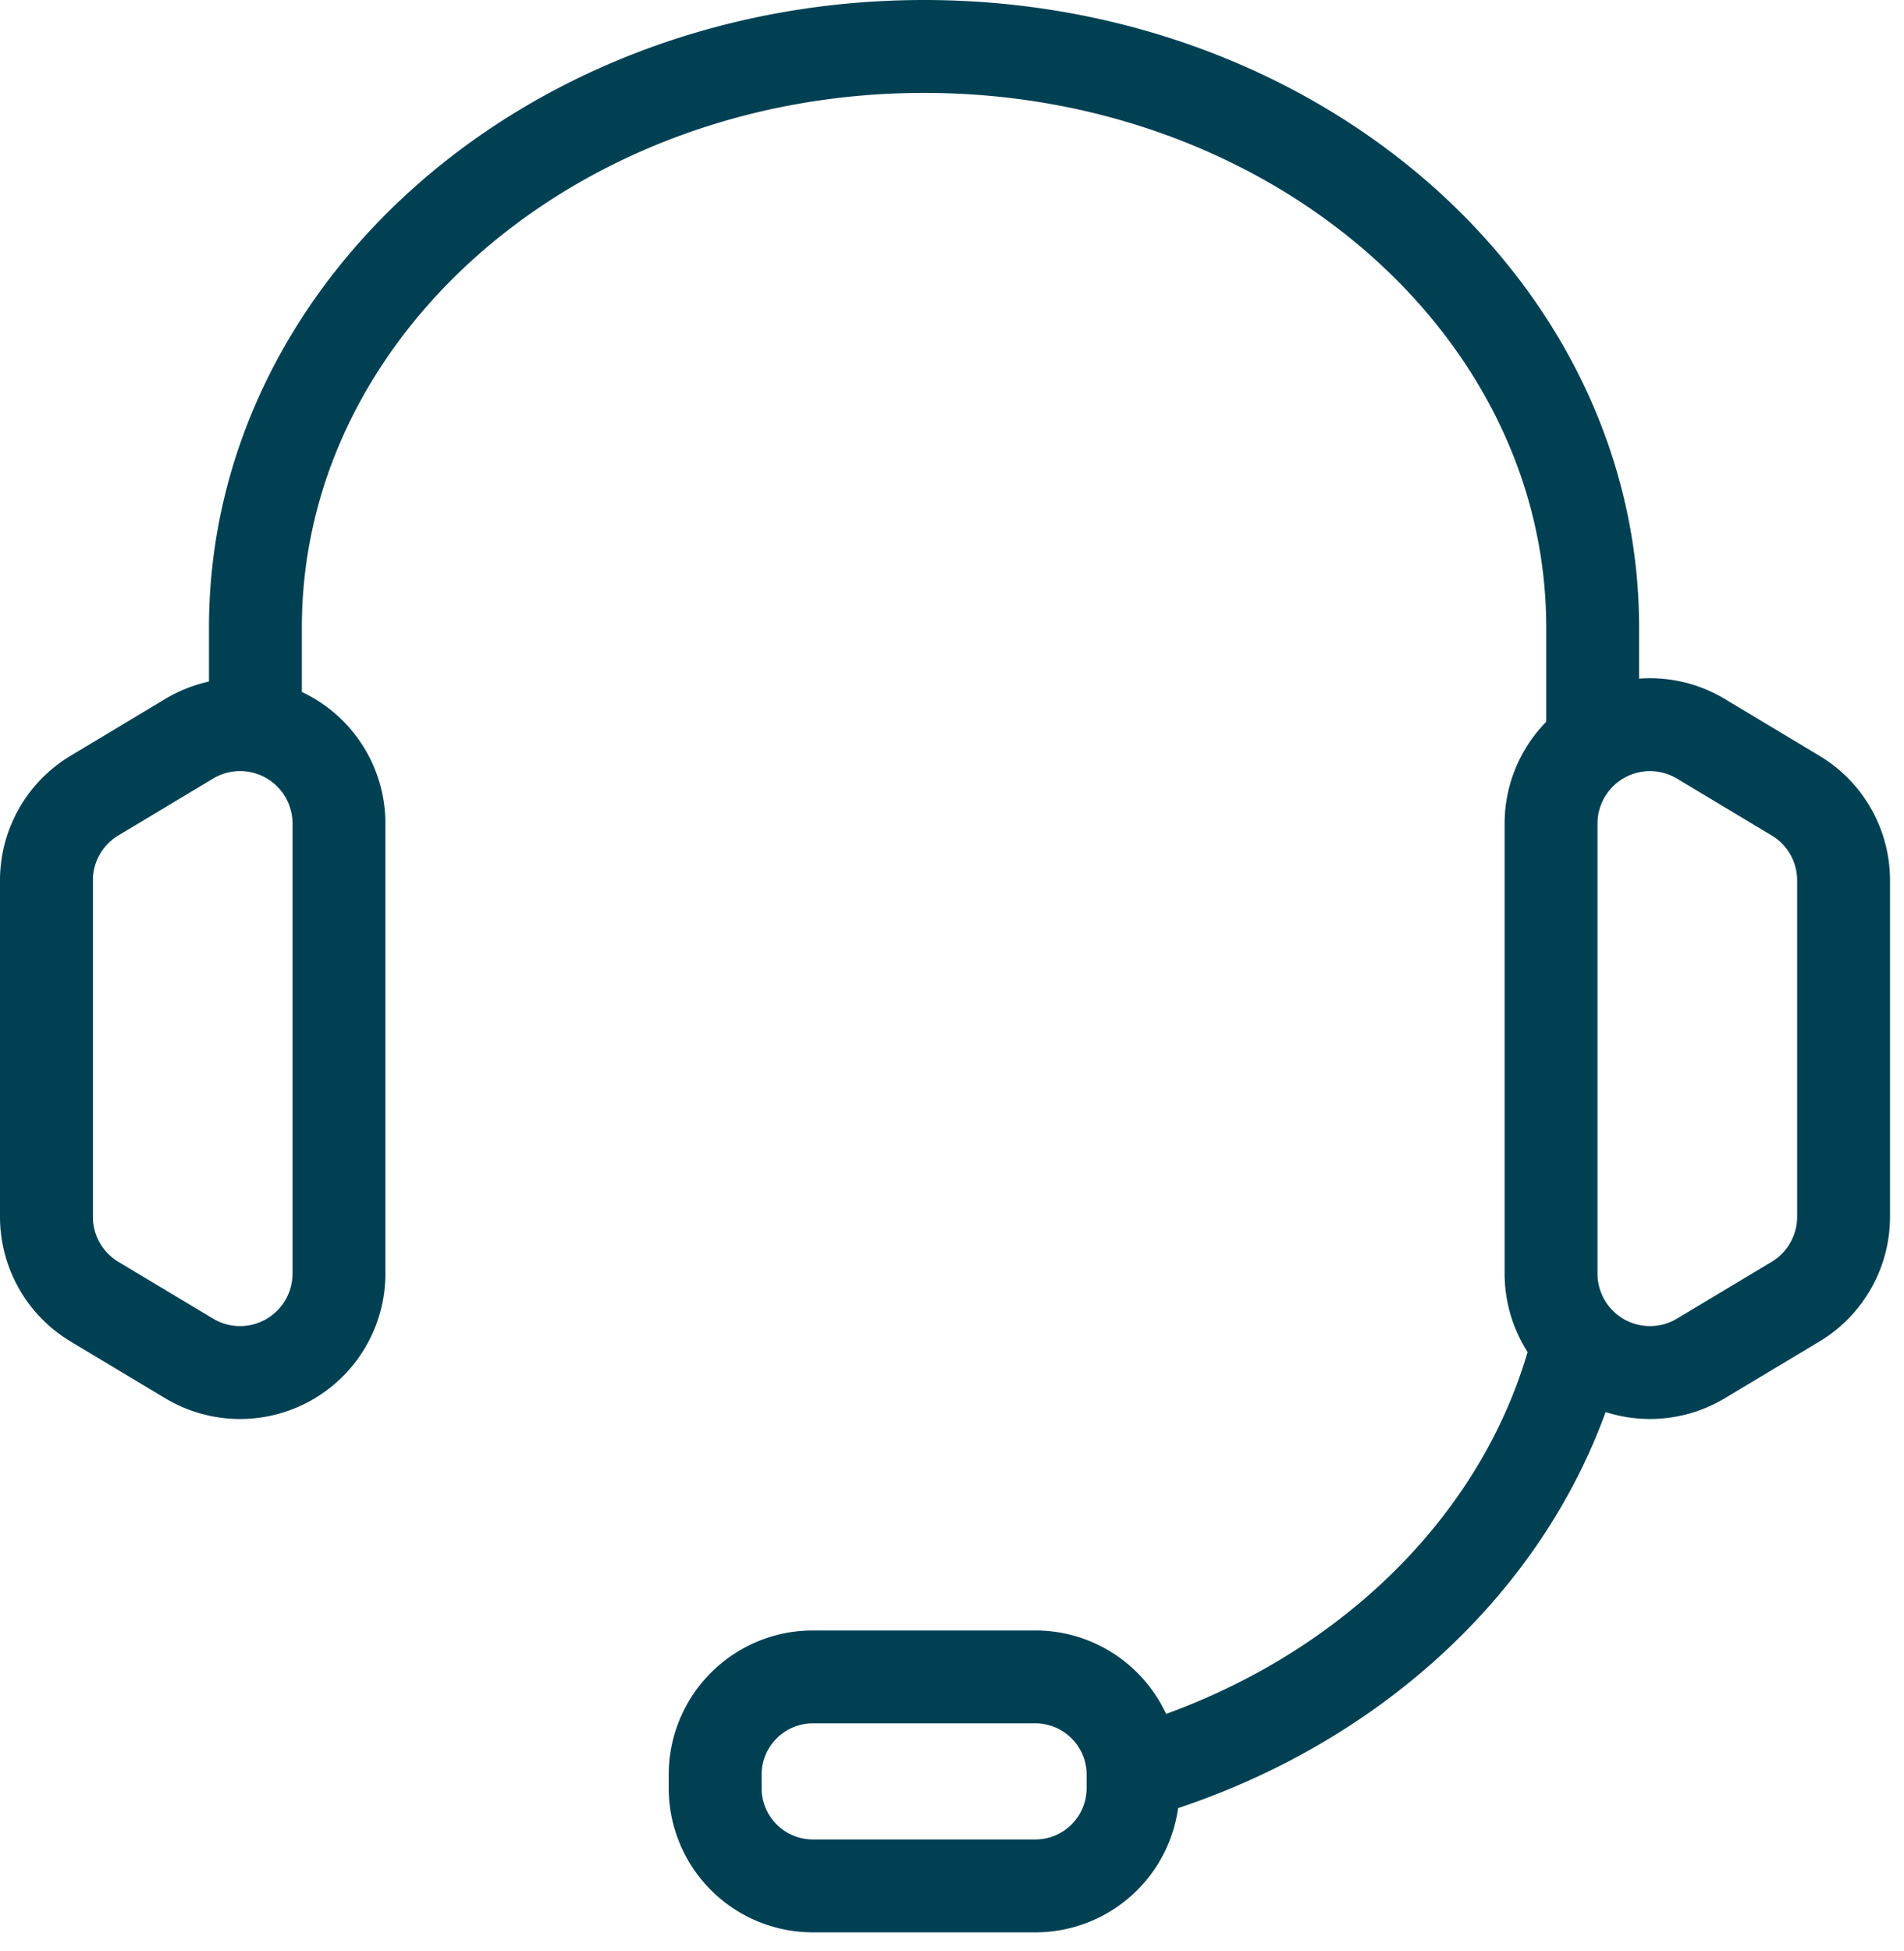
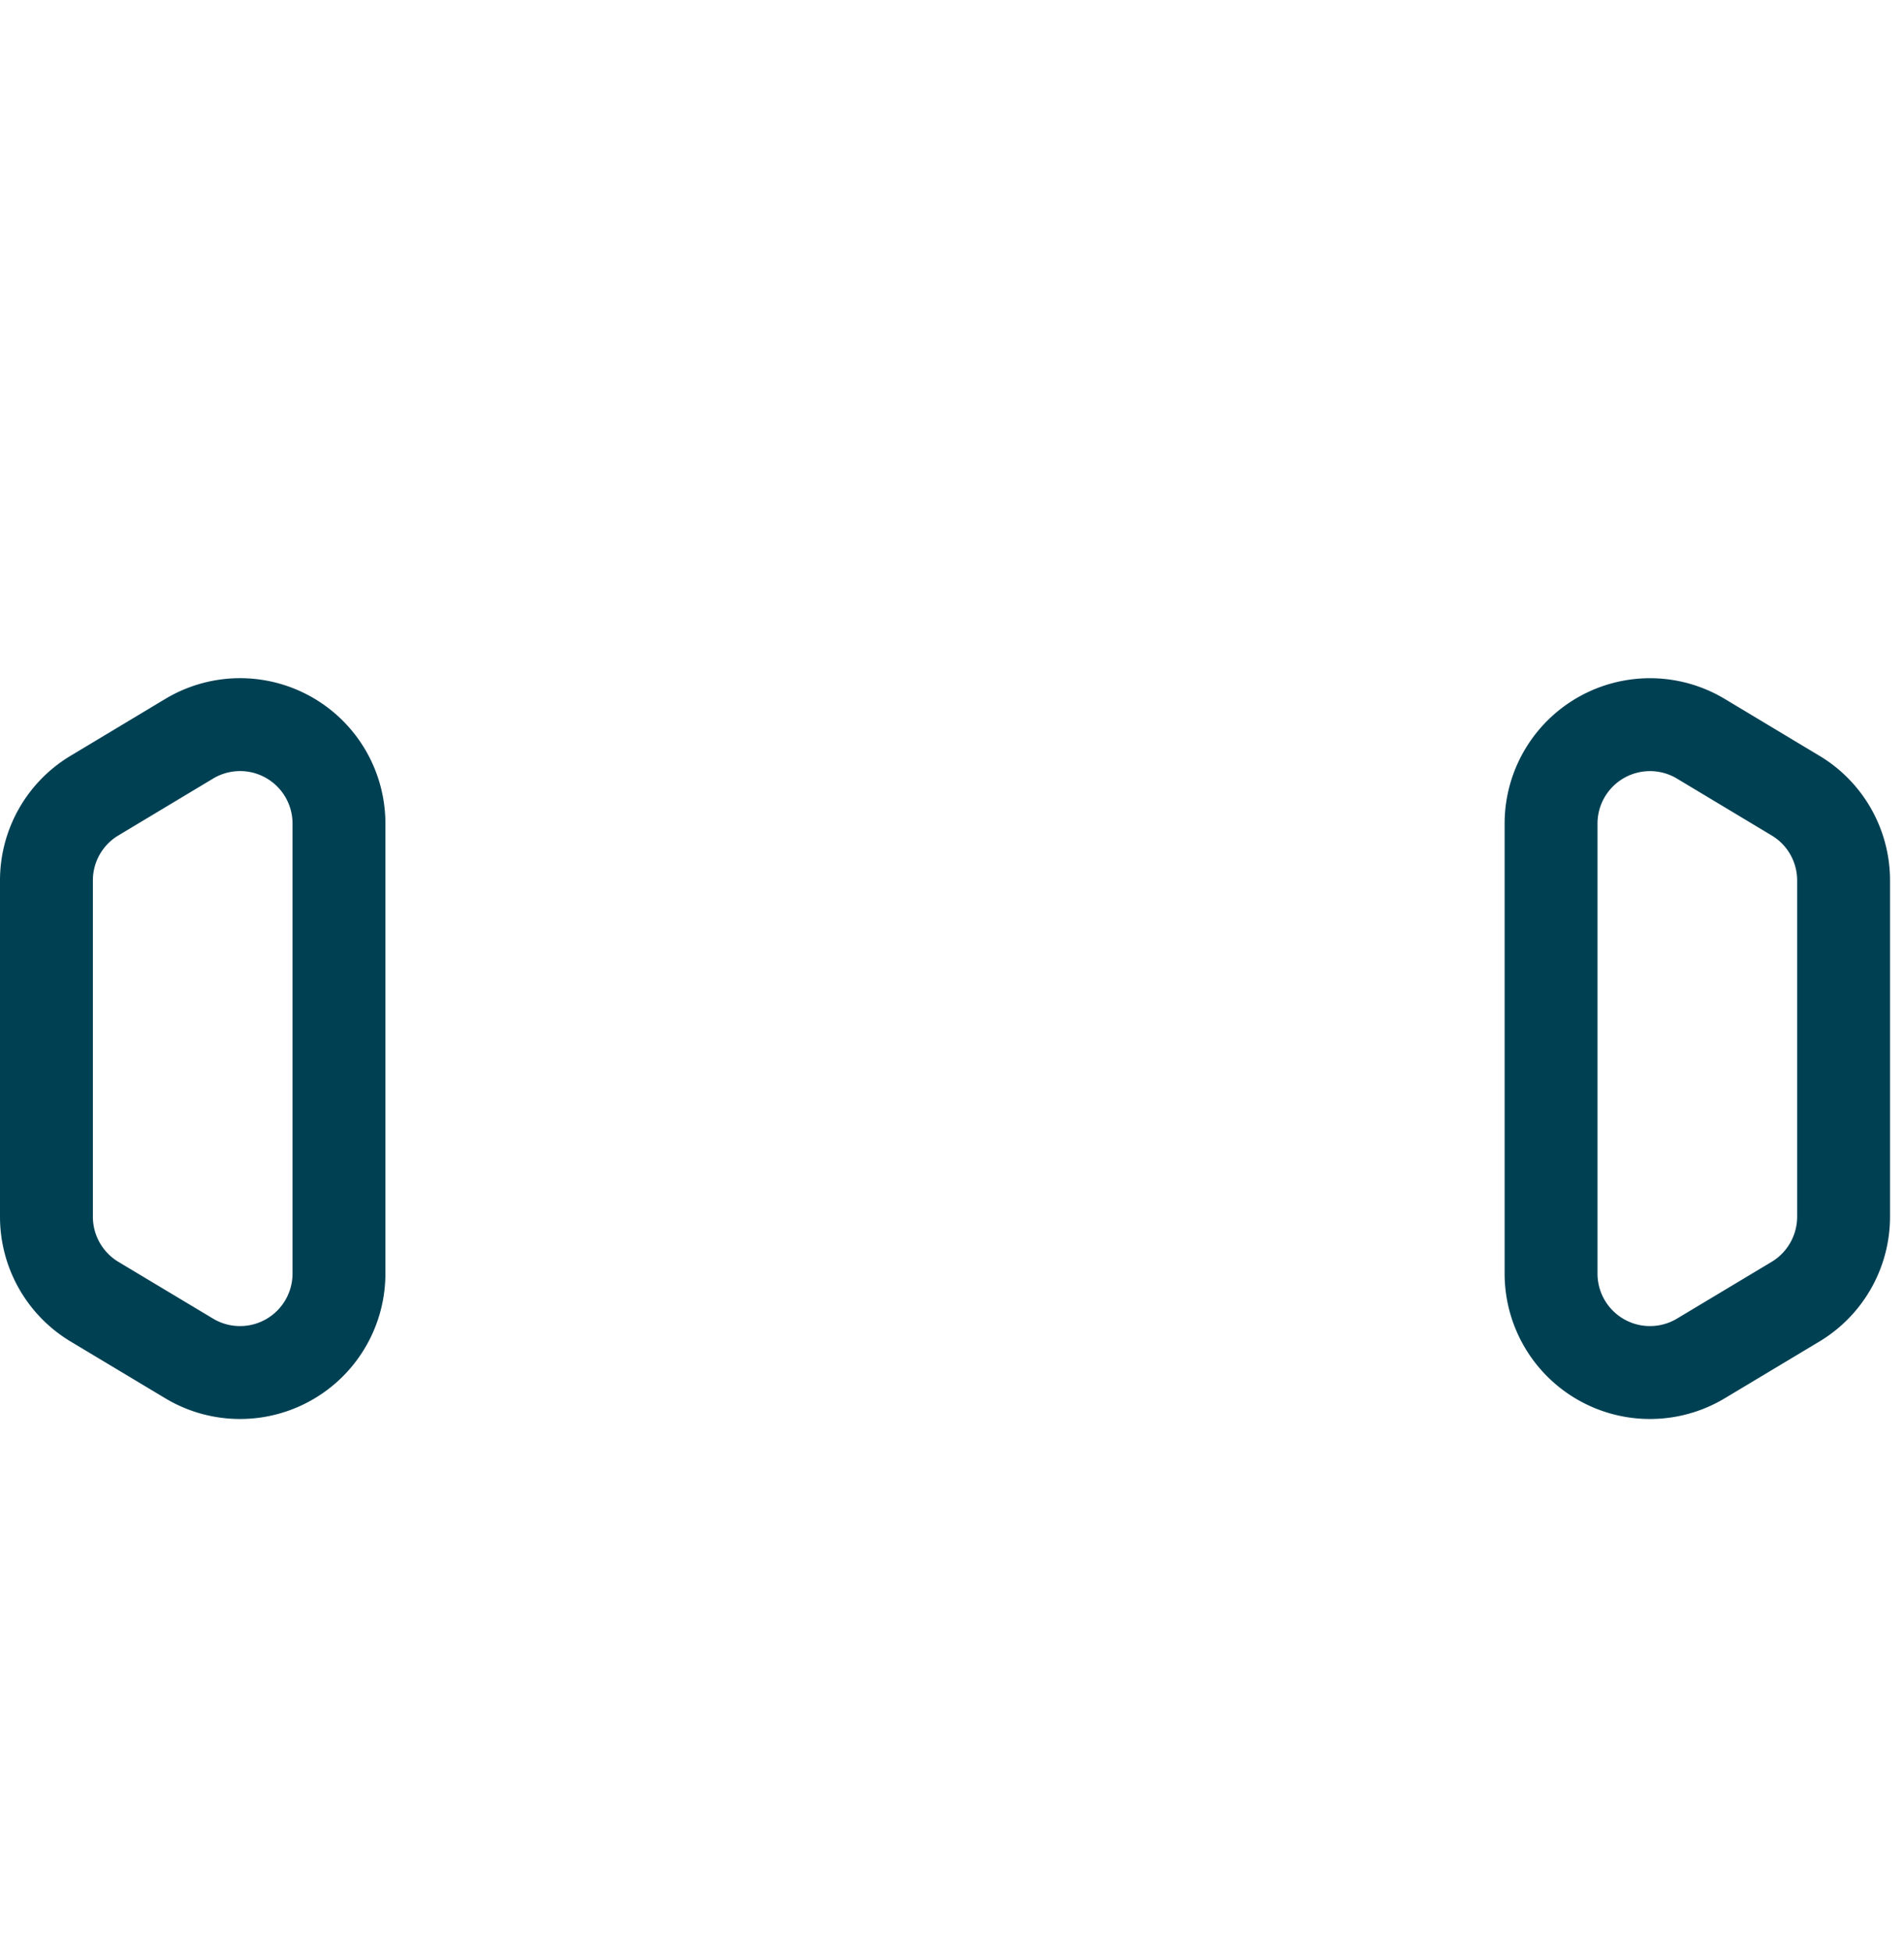
<svg xmlns="http://www.w3.org/2000/svg" width="41" height="42" viewBox="0 0 41 42">
-   <path fill="none" stroke="#004053" stroke-linejoin="round" stroke-miterlimit="50" stroke-width="2" d="M22.294 40.599h-4.789a2.105 2.105 0 0 1-2.105-2.105v-.289c0-1.163.943-2.105 2.105-2.105h4.789c1.162 0 2.105.942 2.105 2.105v.289a2.105 2.105 0 0 1-2.105 2.105zM34.296 16.298v-2.787C34.296 6.6 27.849 1 19.898 1 11.946 1 5.5 6.601 5.5 13.51v2.788M24.4 38.177c4.82-1.377 8.517-4.904 9.585-9.277" />
  <path fill="none" stroke="#004053" stroke-linejoin="round" stroke-miterlimit="50" stroke-width="2" d="M38.665 17.128l-2.039-1.224A2.13 2.13 0 0 0 33.4 17.73v9.687a2.13 2.13 0 0 0 3.226 1.827l2.04-1.223a2.134 2.134 0 0 0 1.033-1.827v-7.24c0-.75-.393-1.442-1.034-1.826zM2.034 17.128l2.039-1.224a2.129 2.129 0 0 1 3.226 1.826v9.687a2.13 2.13 0 0 1-3.226 1.827l-2.04-1.223A2.134 2.134 0 0 1 1 26.194v-7.24c0-.75.393-1.442 1.034-1.826z" />
</svg>